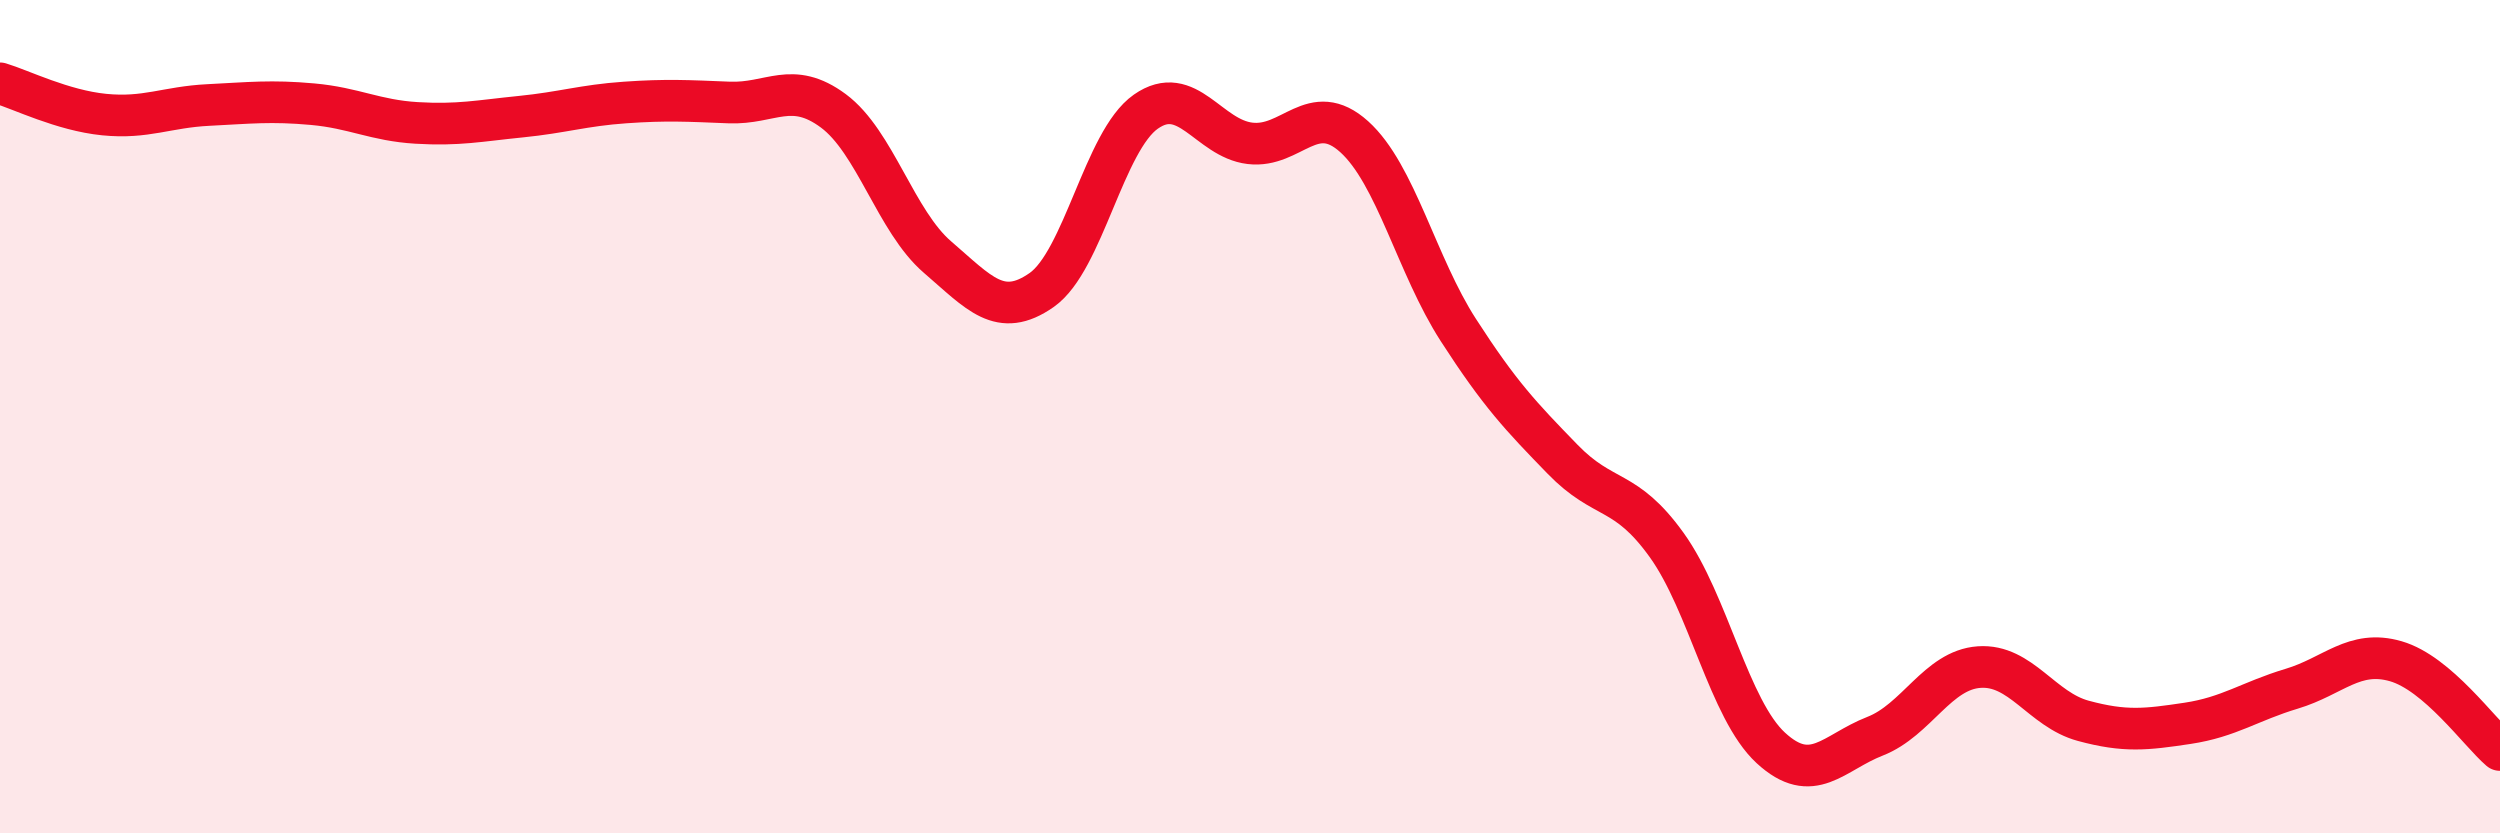
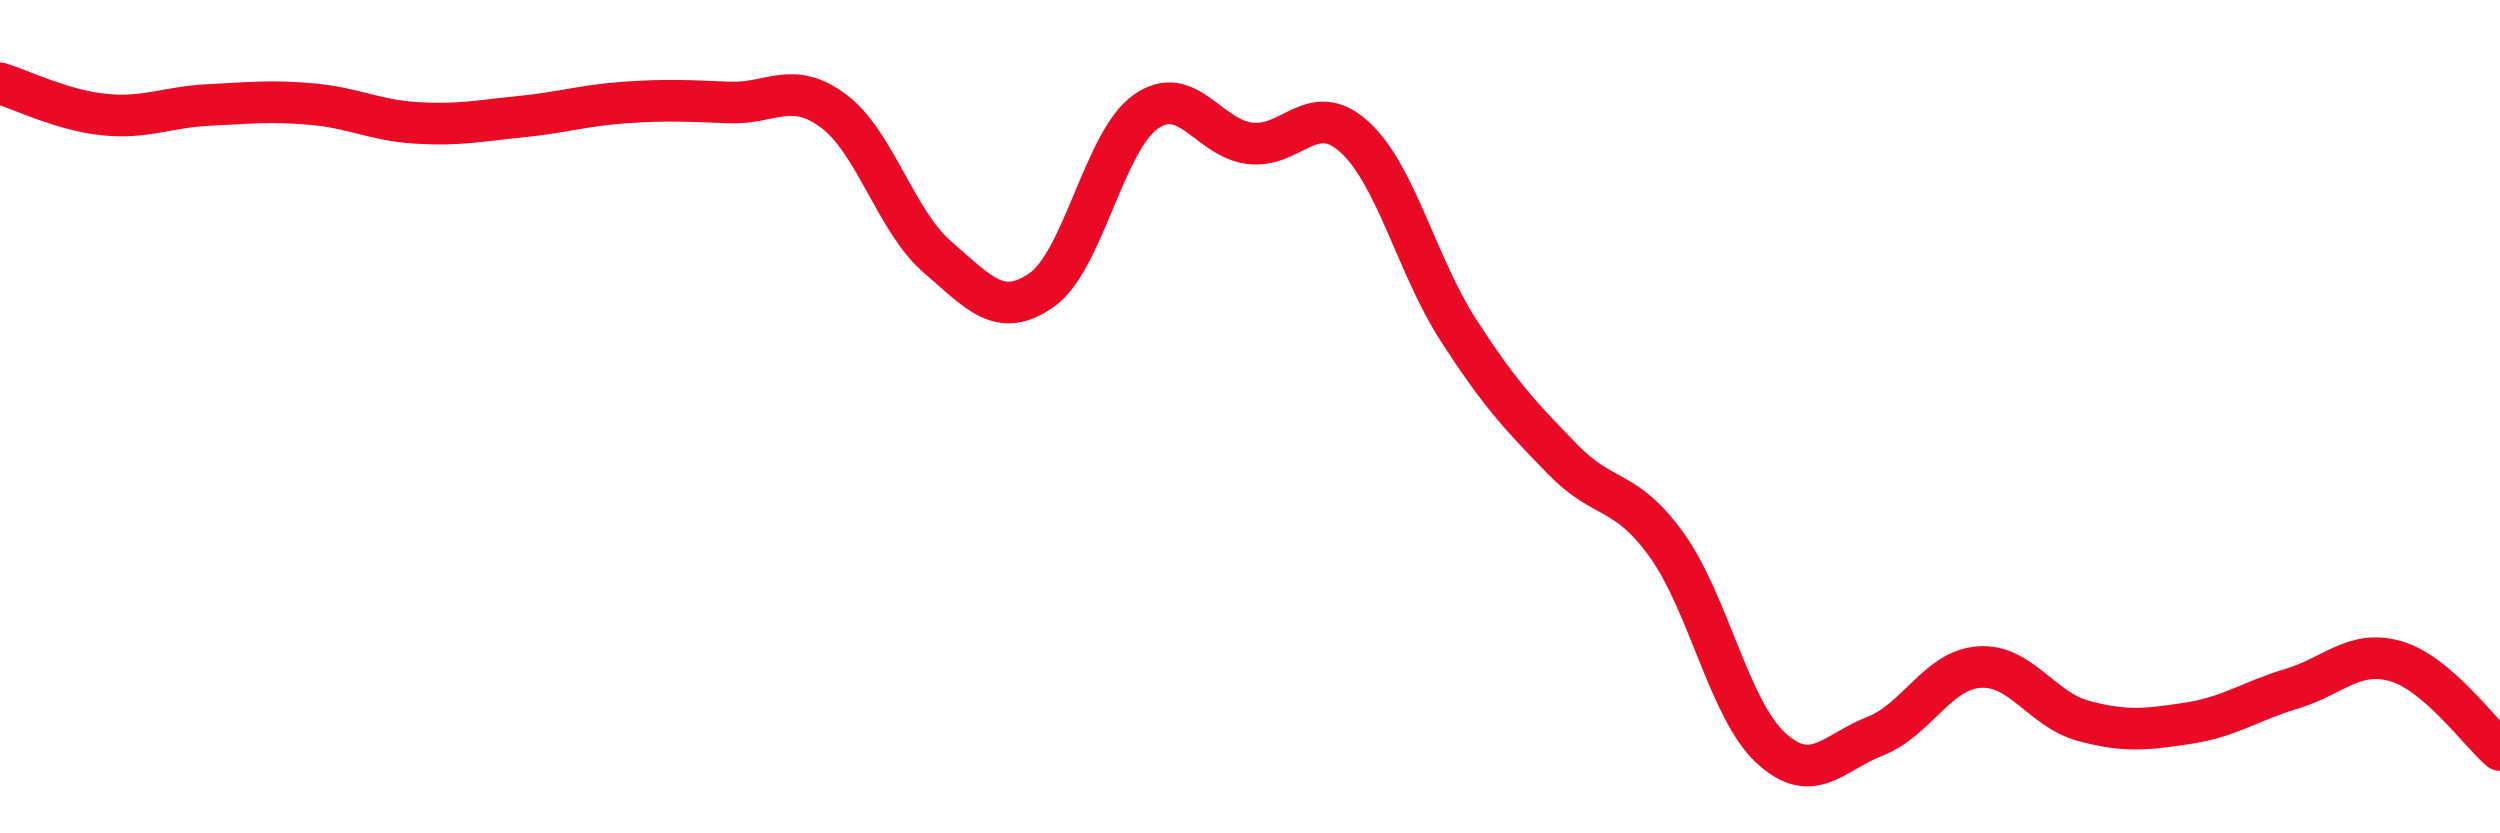
<svg xmlns="http://www.w3.org/2000/svg" width="60" height="20" viewBox="0 0 60 20">
-   <path d="M 0,2 C 0.5,2.15 1.5,2.65 2.5,2.75 C 3.5,2.85 4,2.57 5,2.52 C 6,2.47 6.5,2.41 7.5,2.5 C 8.5,2.59 9,2.89 10,2.95 C 11,3.01 11.5,2.9 12.5,2.8 C 13.5,2.7 14,2.53 15,2.46 C 16,2.39 16.5,2.42 17.5,2.46 C 18.5,2.5 19,1.92 20,2.66 C 21,3.4 21.5,5.31 22.5,6.17 C 23.5,7.03 24,7.66 25,6.96 C 26,6.26 26.5,3.38 27.5,2.68 C 28.5,1.98 29,3.32 30,3.44 C 31,3.56 31.5,2.38 32.5,3.28 C 33.5,4.18 34,6.37 35,7.92 C 36,9.47 36.5,9.99 37.5,11.02 C 38.5,12.05 39,11.69 40,13.08 C 41,14.47 41.5,17.03 42.5,17.95 C 43.5,18.87 44,18.06 45,17.67 C 46,17.28 46.5,16.08 47.5,16.01 C 48.5,15.94 49,17.03 50,17.3 C 51,17.57 51.5,17.51 52.5,17.36 C 53.5,17.21 54,16.83 55,16.53 C 56,16.23 56.5,15.58 57.5,15.87 C 58.5,16.16 59.5,17.57 60,18L60 20L0 20Z" fill="#EB0A25" opacity="0.1" stroke-linecap="round" stroke-linejoin="round" />
  <path d="M 0,2 C 0.5,2.15 1.5,2.65 2.5,2.75 C 3.5,2.85 4,2.57 5,2.52 C 6,2.47 6.5,2.41 7.5,2.5 C 8.5,2.59 9,2.89 10,2.95 C 11,3.01 11.5,2.9 12.5,2.8 C 13.5,2.7 14,2.53 15,2.46 C 16,2.39 16.5,2.42 17.5,2.46 C 18.5,2.5 19,1.92 20,2.66 C 21,3.4 21.5,5.31 22.5,6.17 C 23.5,7.03 24,7.66 25,6.96 C 26,6.26 26.5,3.38 27.5,2.68 C 28.5,1.98 29,3.32 30,3.44 C 31,3.56 31.5,2.38 32.5,3.28 C 33.5,4.18 34,6.37 35,7.92 C 36,9.47 36.5,9.99 37.5,11.02 C 38.5,12.05 39,11.69 40,13.08 C 41,14.47 41.5,17.03 42.5,17.95 C 43.5,18.87 44,18.06 45,17.67 C 46,17.28 46.5,16.08 47.5,16.01 C 48.5,15.94 49,17.03 50,17.3 C 51,17.57 51.5,17.51 52.5,17.36 C 53.5,17.21 54,16.83 55,16.53 C 56,16.23 56.5,15.58 57.5,15.87 C 58.5,16.16 59.5,17.57 60,18" stroke="#EB0A25" stroke-width="1" fill="none" stroke-linecap="round" stroke-linejoin="round" />
</svg>